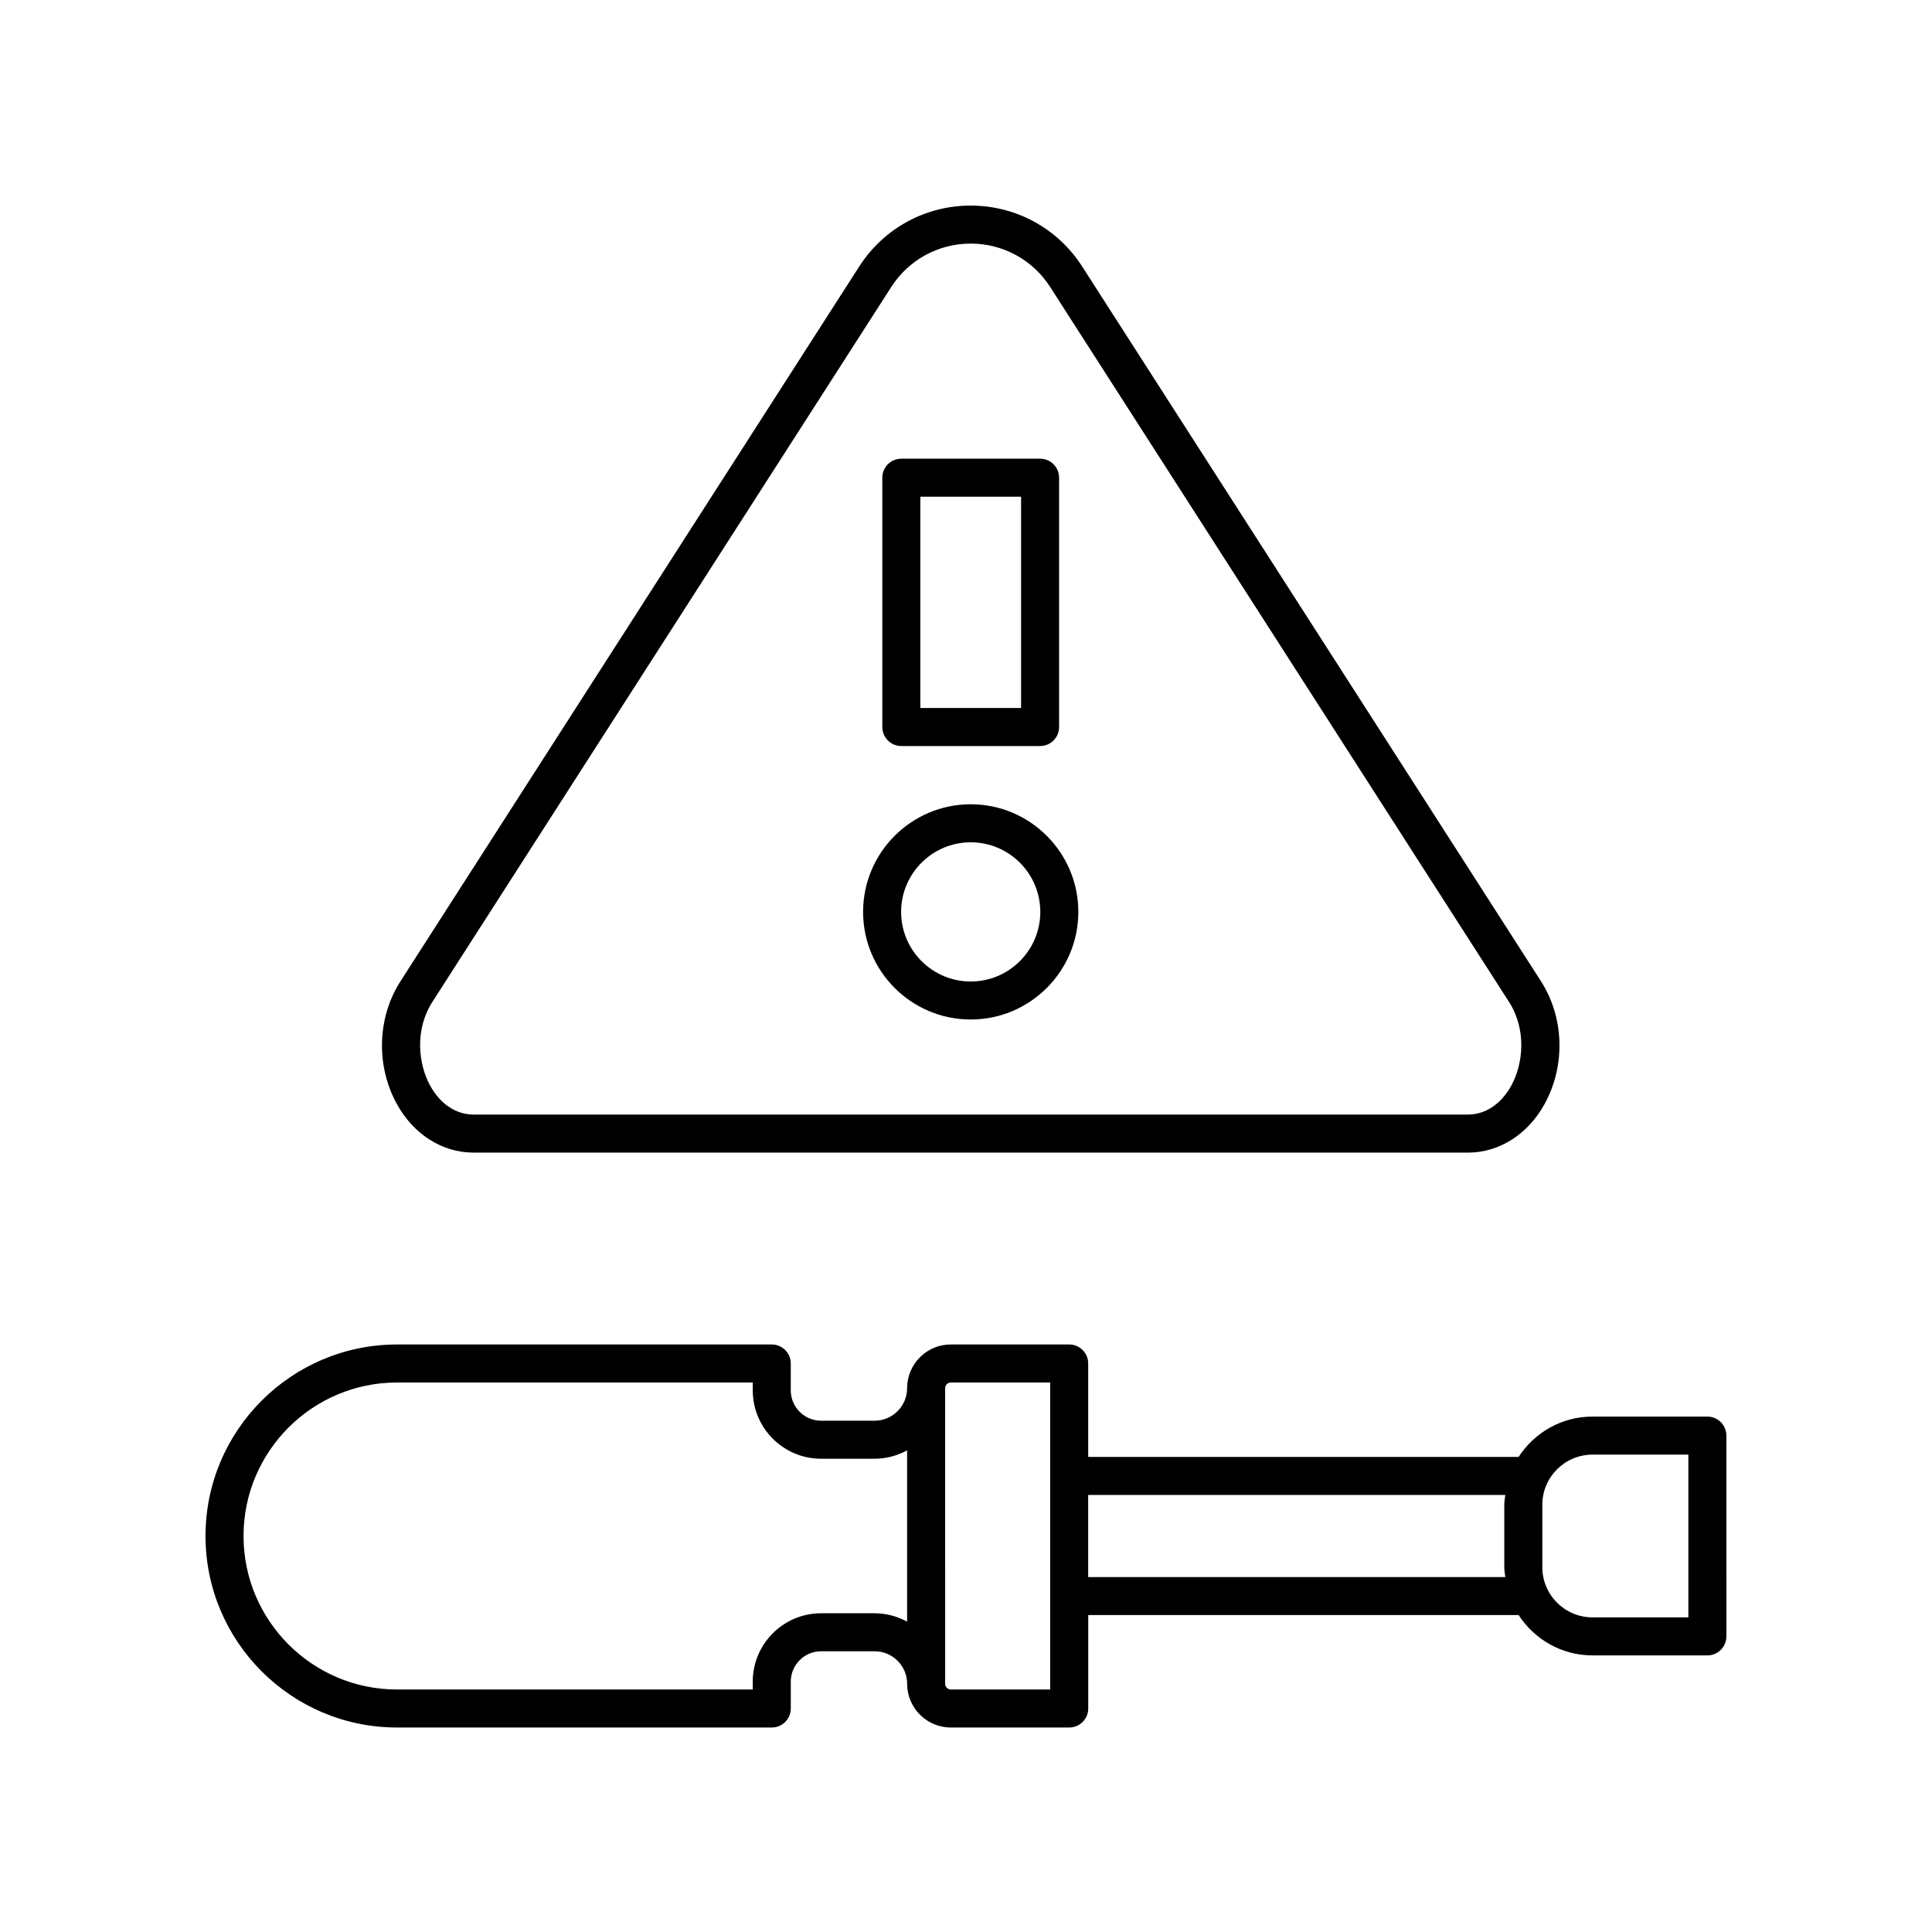
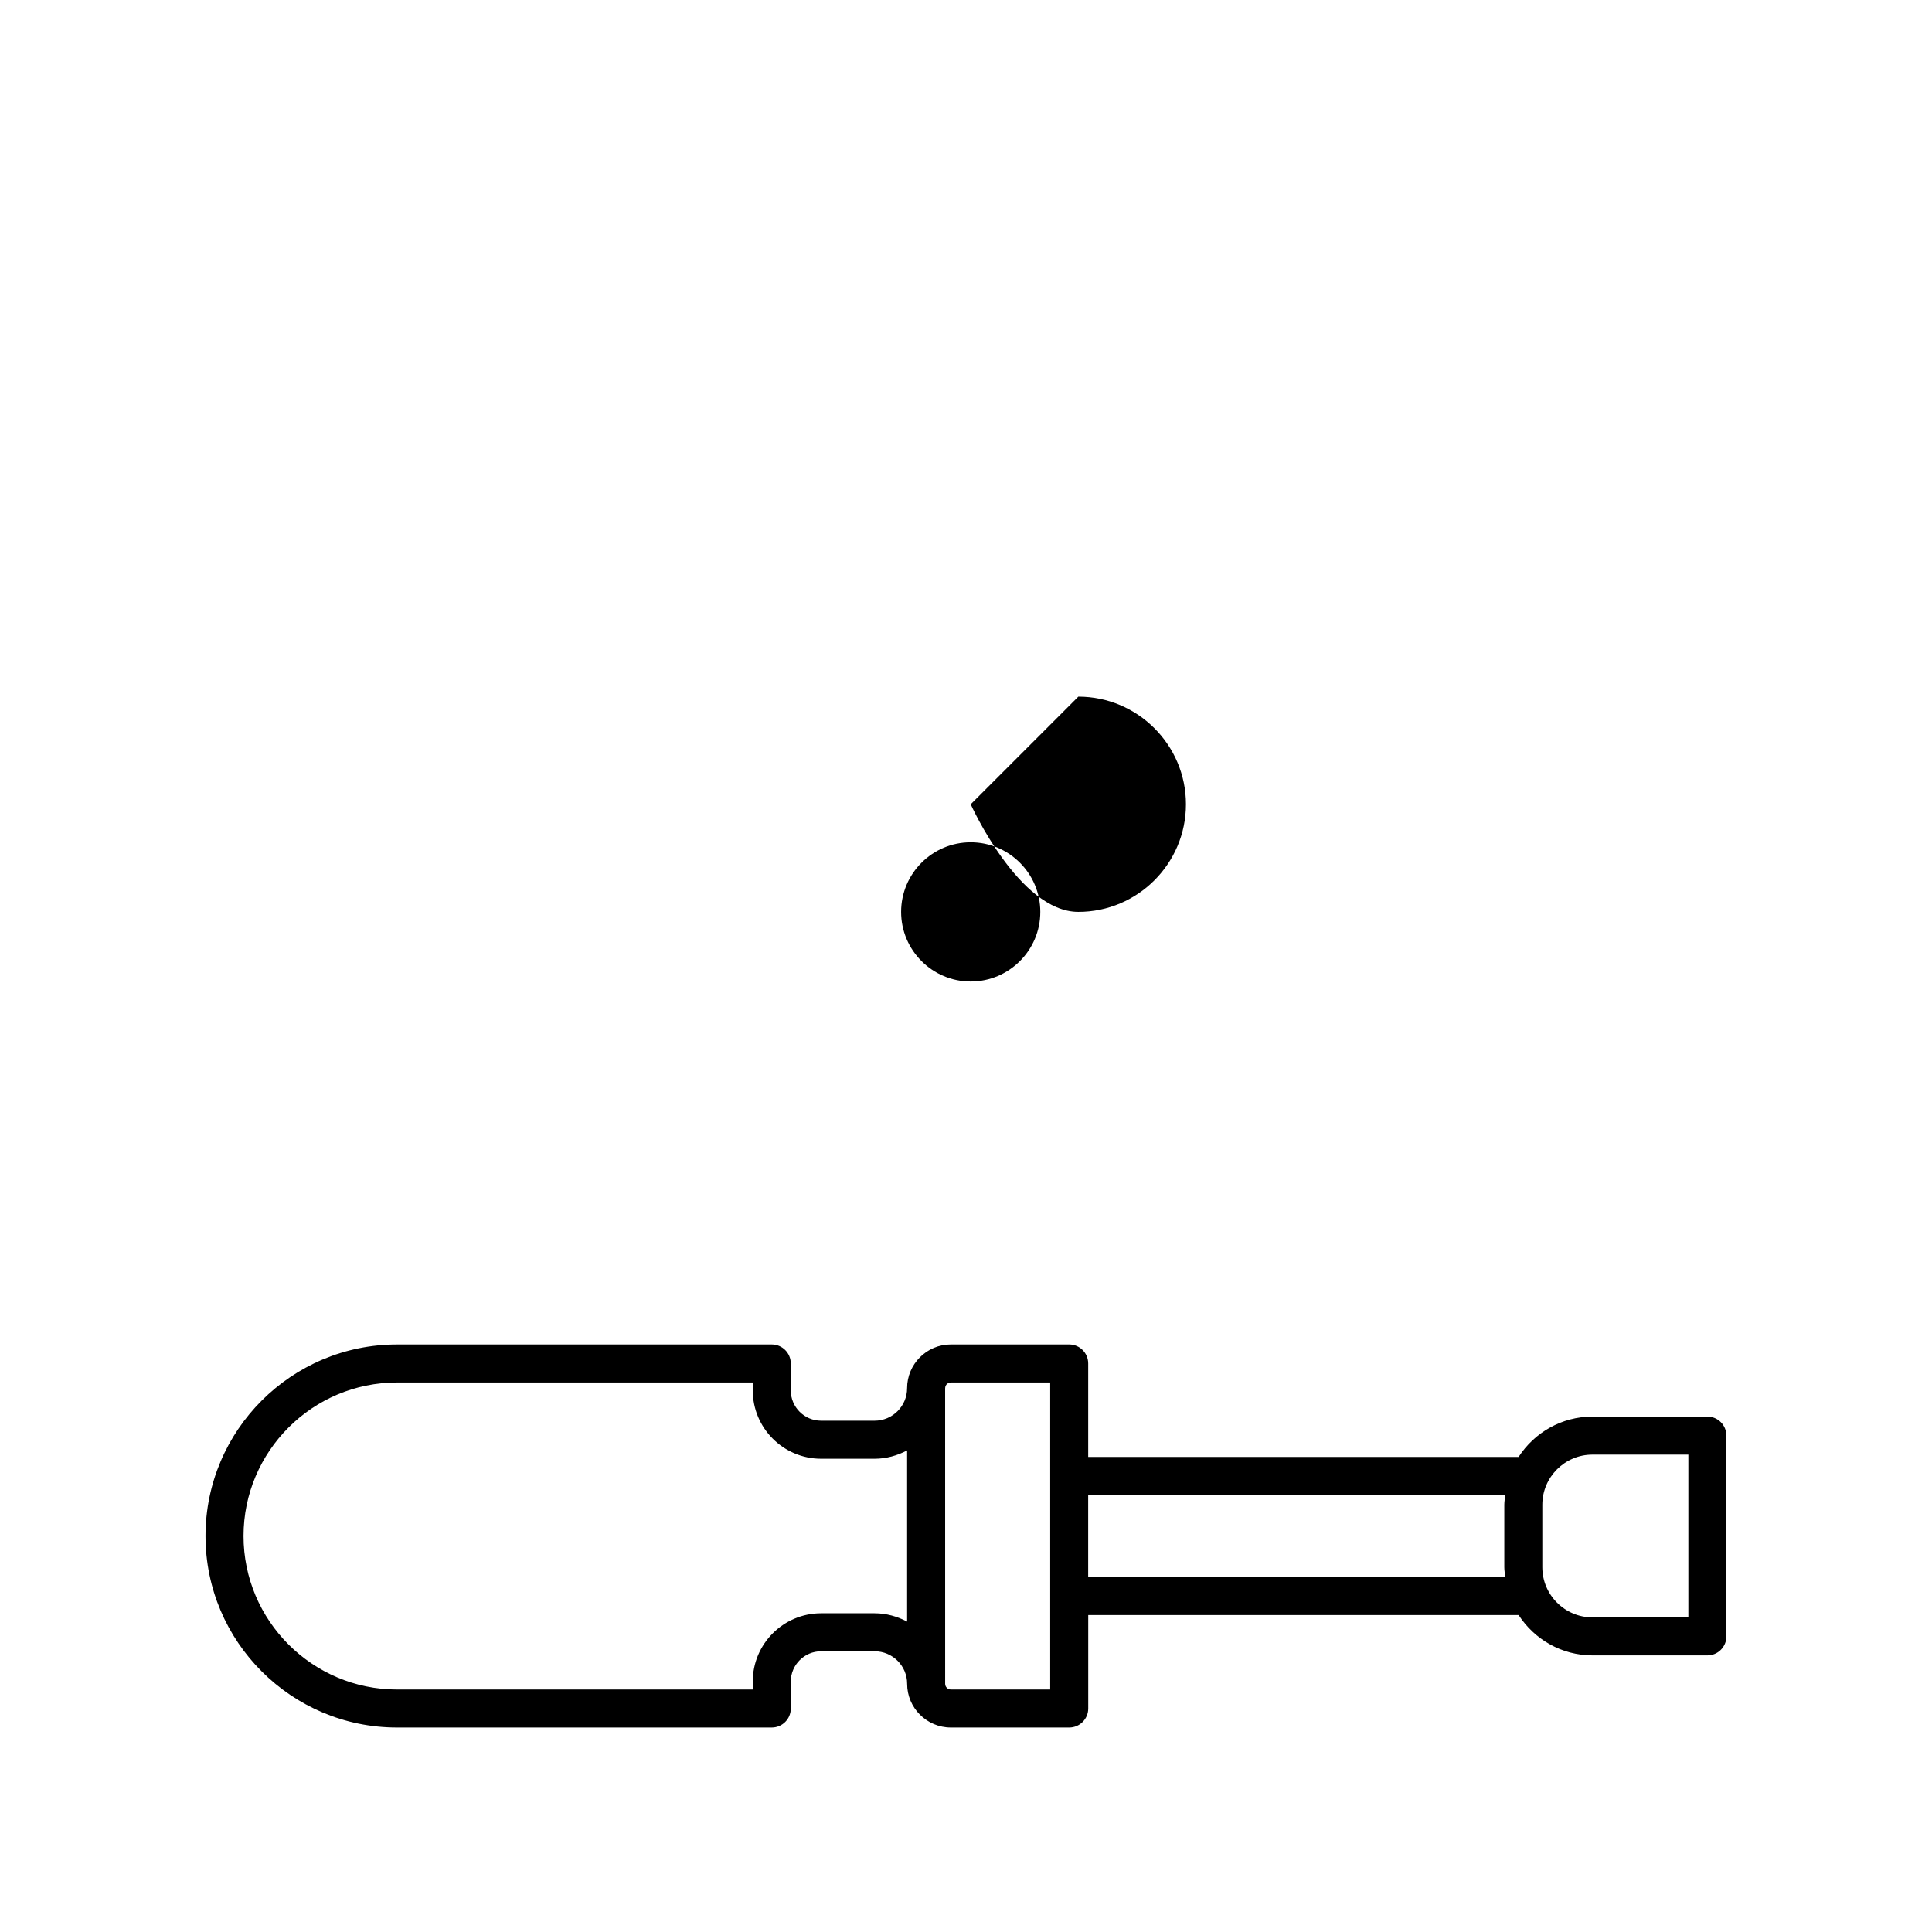
<svg xmlns="http://www.w3.org/2000/svg" fill="#000000" width="800px" height="800px" version="1.1" viewBox="144 144 512 512">
  <g>
-     <path d="m401.25 198.48c-12.012 0-23.059 6.035-29.547 16.145l-121.58 189.43c-6.144 9.57-6.535 22.305-1 32.434 4.434 8.117 12.051 12.965 20.363 12.965h263.53c8.316 0 15.93-4.848 20.367-12.969 5.535-10.129 5.141-22.859-1-32.434l-121.59-189.42c-6.488-10.113-17.535-16.145-29.543-16.145zm143.29 233.17c-2.68 4.91-6.883 7.723-11.523 7.723h-263.53c-4.641 0-8.84-2.812-11.523-7.723-3.109-5.691-4.117-14.75 0.641-22.164l121.58-189.42c4.625-7.211 12.5-11.512 21.066-11.512 8.562 0 16.438 4.301 21.062 11.512l121.58 189.43c4.754 7.41 3.75 16.469 0.641 22.16z" />
-     <path d="m382.86 265.56c-2.781 0-5.039 2.254-5.039 5.039v66.07c0 2.781 2.254 5.039 5.039 5.039h36.773c2.781 0 5.039-2.254 5.039-5.039v-66.074c0-2.781-2.254-5.039-5.039-5.039zm31.738 66.07h-26.699v-55.996h26.699z" />
-     <path d="m401.25 357.14c-15.727 0-28.52 12.793-28.52 28.52s12.793 28.52 28.52 28.52c15.723 0 28.52-12.793 28.52-28.52 0-15.723-12.793-28.52-28.52-28.52zm0 46.969c-10.168 0-18.445-8.277-18.445-18.445 0-10.168 8.277-18.445 18.445-18.445 10.168 0 18.441 8.277 18.441 18.445 0.004 10.168-8.27 18.445-18.441 18.445z" />
+     <path d="m401.25 357.14s12.793 28.52 28.52 28.52c15.723 0 28.52-12.793 28.52-28.52 0-15.723-12.793-28.52-28.52-28.52zm0 46.969c-10.168 0-18.445-8.277-18.445-18.445 0-10.168 8.277-18.445 18.445-18.445 10.168 0 18.441 8.277 18.441 18.445 0.004 10.168-8.27 18.445-18.441 18.445z" />
    <path d="m249.22 601.81h99.309c2.781 0 5.039-2.254 5.039-5.039v-7.133c0-4.43 3.606-8.031 8.031-8.031h14.188c4.746 0 8.613 3.863 8.613 8.613 0 6.391 5.199 11.59 11.59 11.59h31.363c2.781 0 5.039-2.254 5.039-5.039v-24.762h114.06c4.172 6.414 11.367 10.684 19.57 10.688h30.453c2.781 0 5.039-2.254 5.039-5.039l-0.004-53.207c0-2.781-2.254-5.039-5.039-5.039h-30.453c-8.203 0-15.402 4.269-19.574 10.688h-114.06v-24.762c0-2.781-2.254-5.039-5.039-5.039h-31.363c-6.391 0-11.59 5.199-11.59 11.59 0 4.746-3.863 8.613-8.609 8.613h-14.188c-4.43 0-8.031-3.606-8.031-8.031v-7.133c0-2.781-2.254-5.039-5.039-5.039l-99.309 0.004c-27.984 0-50.754 22.766-50.754 50.754 0 27.988 22.77 50.754 50.754 50.754zm316.8-72.32h25.414v43.133h-25.414c-7.324-0.004-13.289-5.965-13.289-13.293v-16.551c0-7.328 5.961-13.289 13.289-13.289zm-23.102 10.684c-0.098 0.867-0.262 1.715-0.262 2.606v16.551c0 0.891 0.164 1.738 0.262 2.606h-110.54v-21.762zm-148-29.355c0.203-0.203 0.551-0.441 1.07-0.441h26.324v81.355h-26.324c-0.832 0-1.512-0.68-1.512-1.512l-0.004-78.309c0-0.008 0.004-0.016 0.004-0.023 0-0.52 0.238-0.867 0.441-1.07zm-145.7-0.441h94.273v2.094c0 9.984 8.121 18.109 18.109 18.109h14.188c3.121 0 6.019-0.844 8.609-2.203v45.359c-2.59-1.359-5.492-2.203-8.613-2.203h-14.188c-9.984 0-18.109 8.121-18.109 18.109v2.094h-94.27c-22.43 0-40.676-18.25-40.676-40.68 0-22.43 18.246-40.68 40.676-40.68z" />
  </g>
</svg>